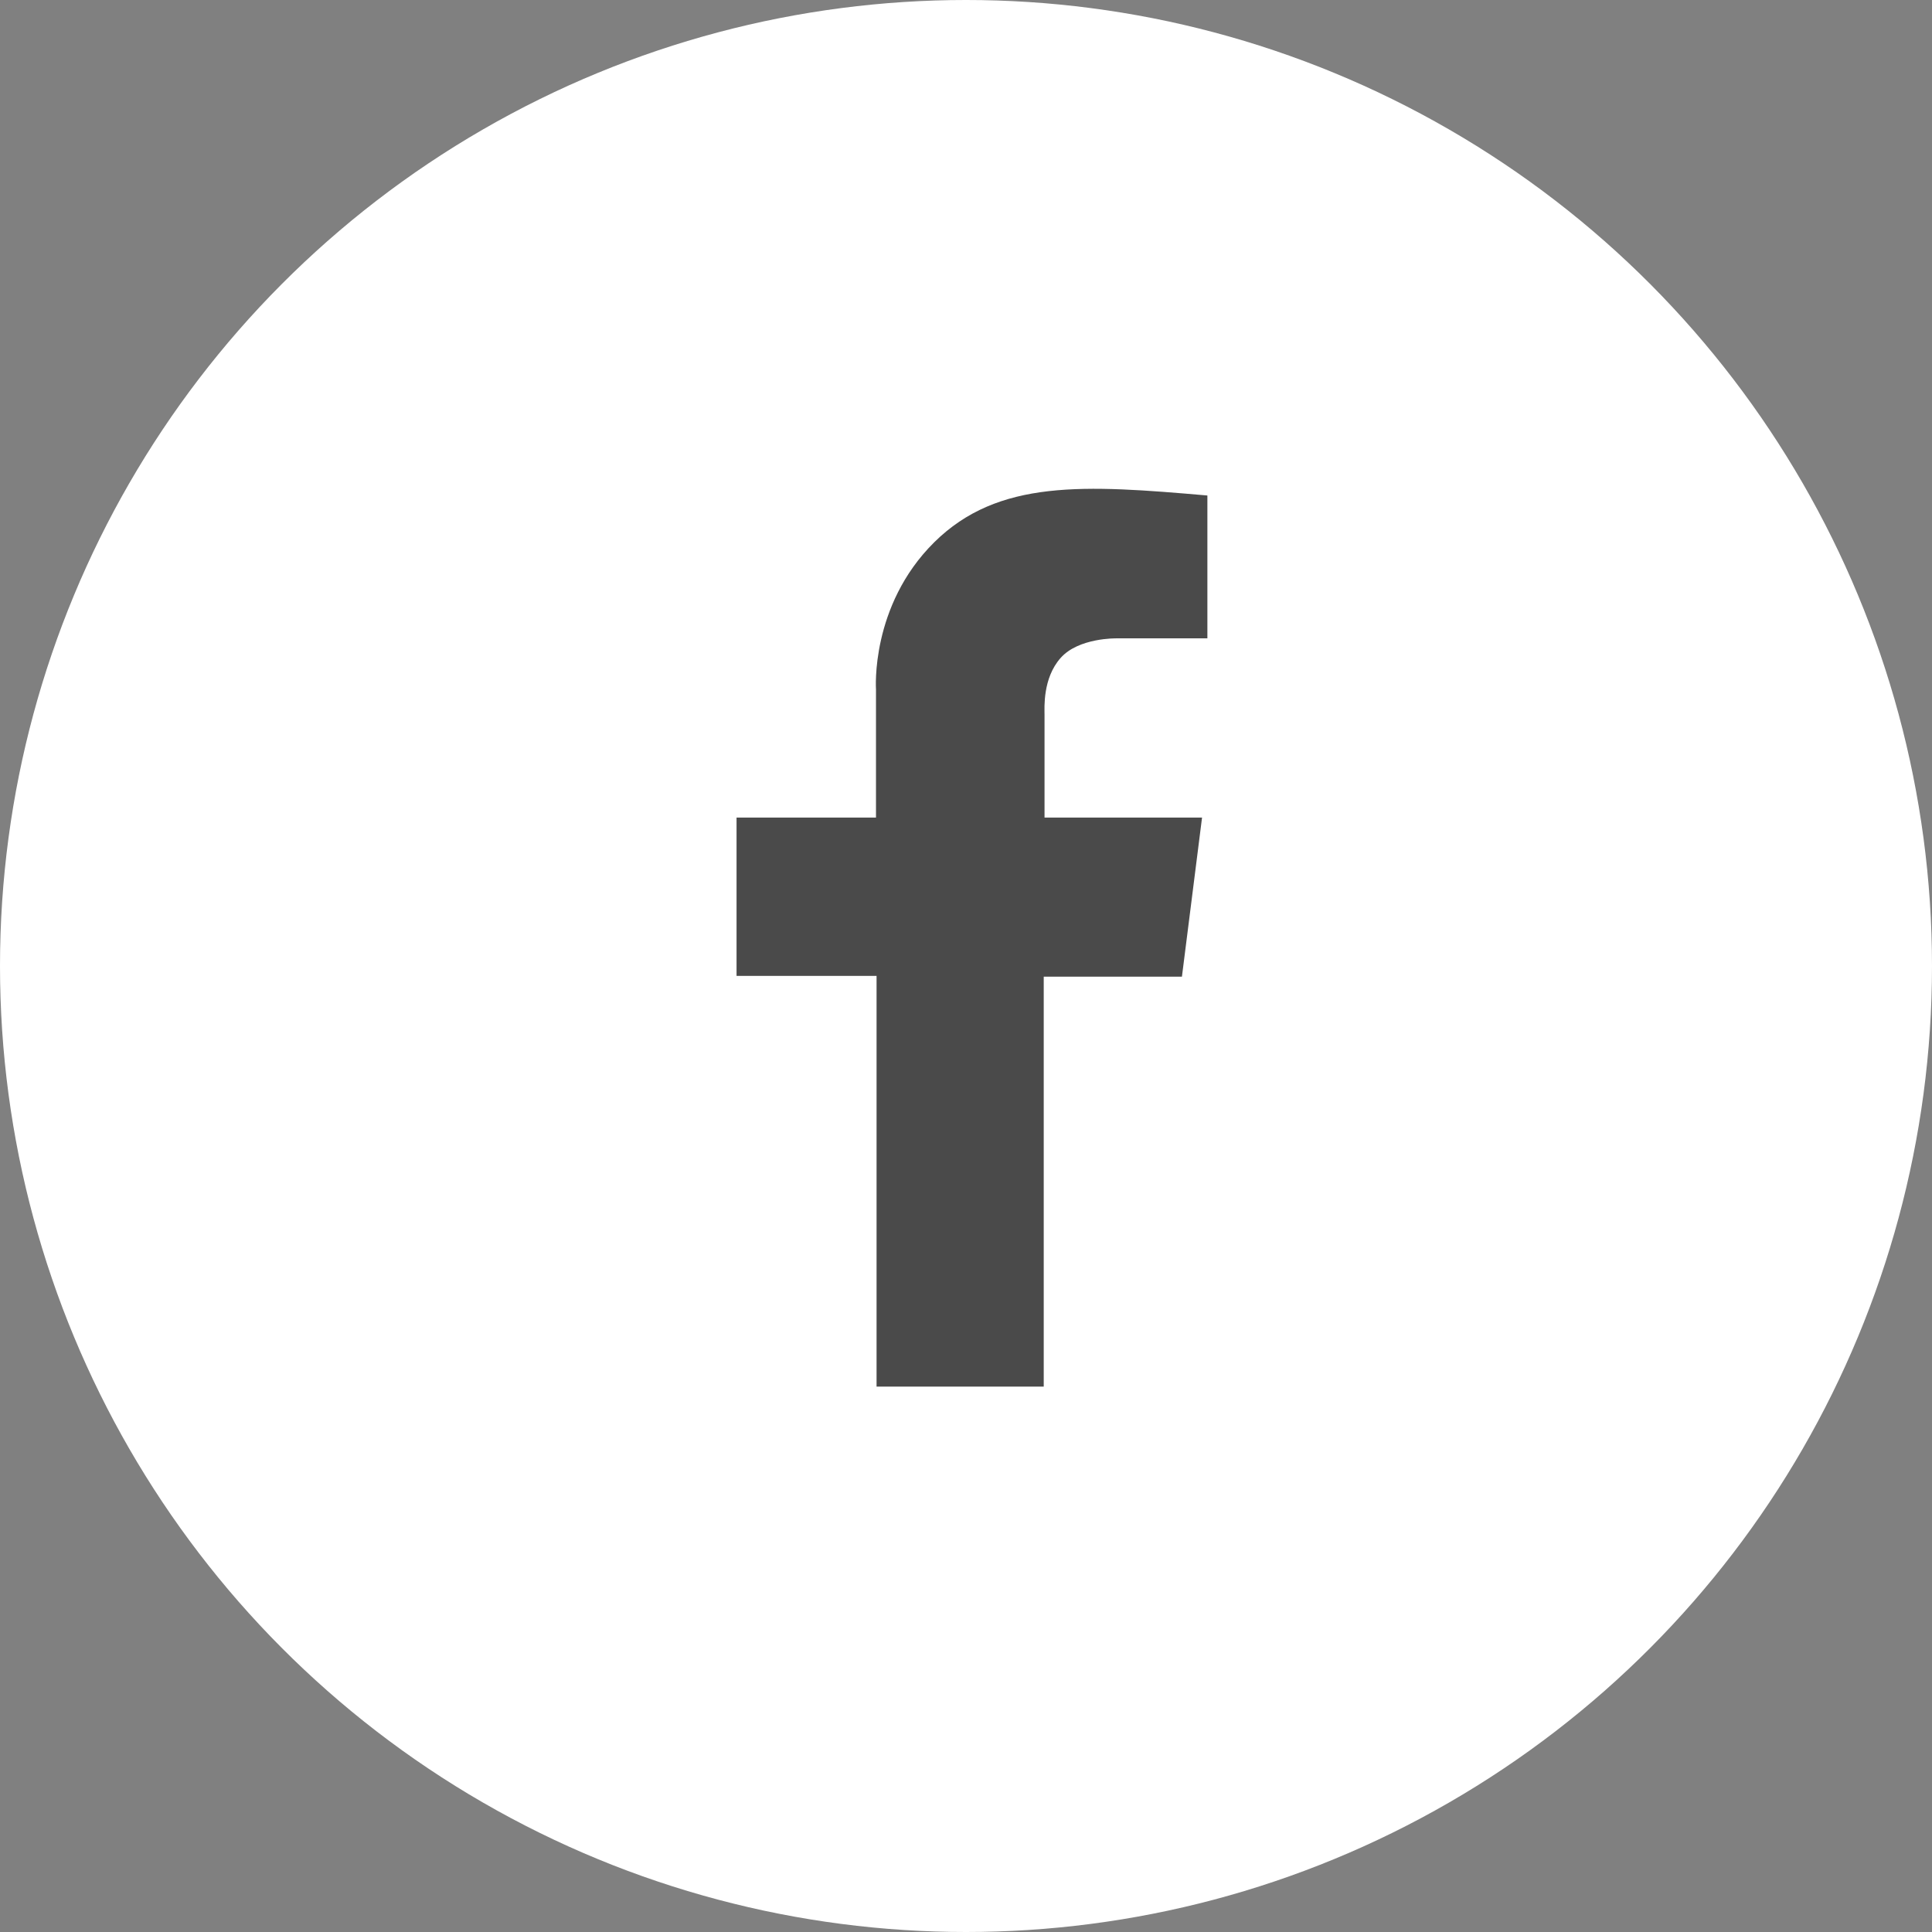
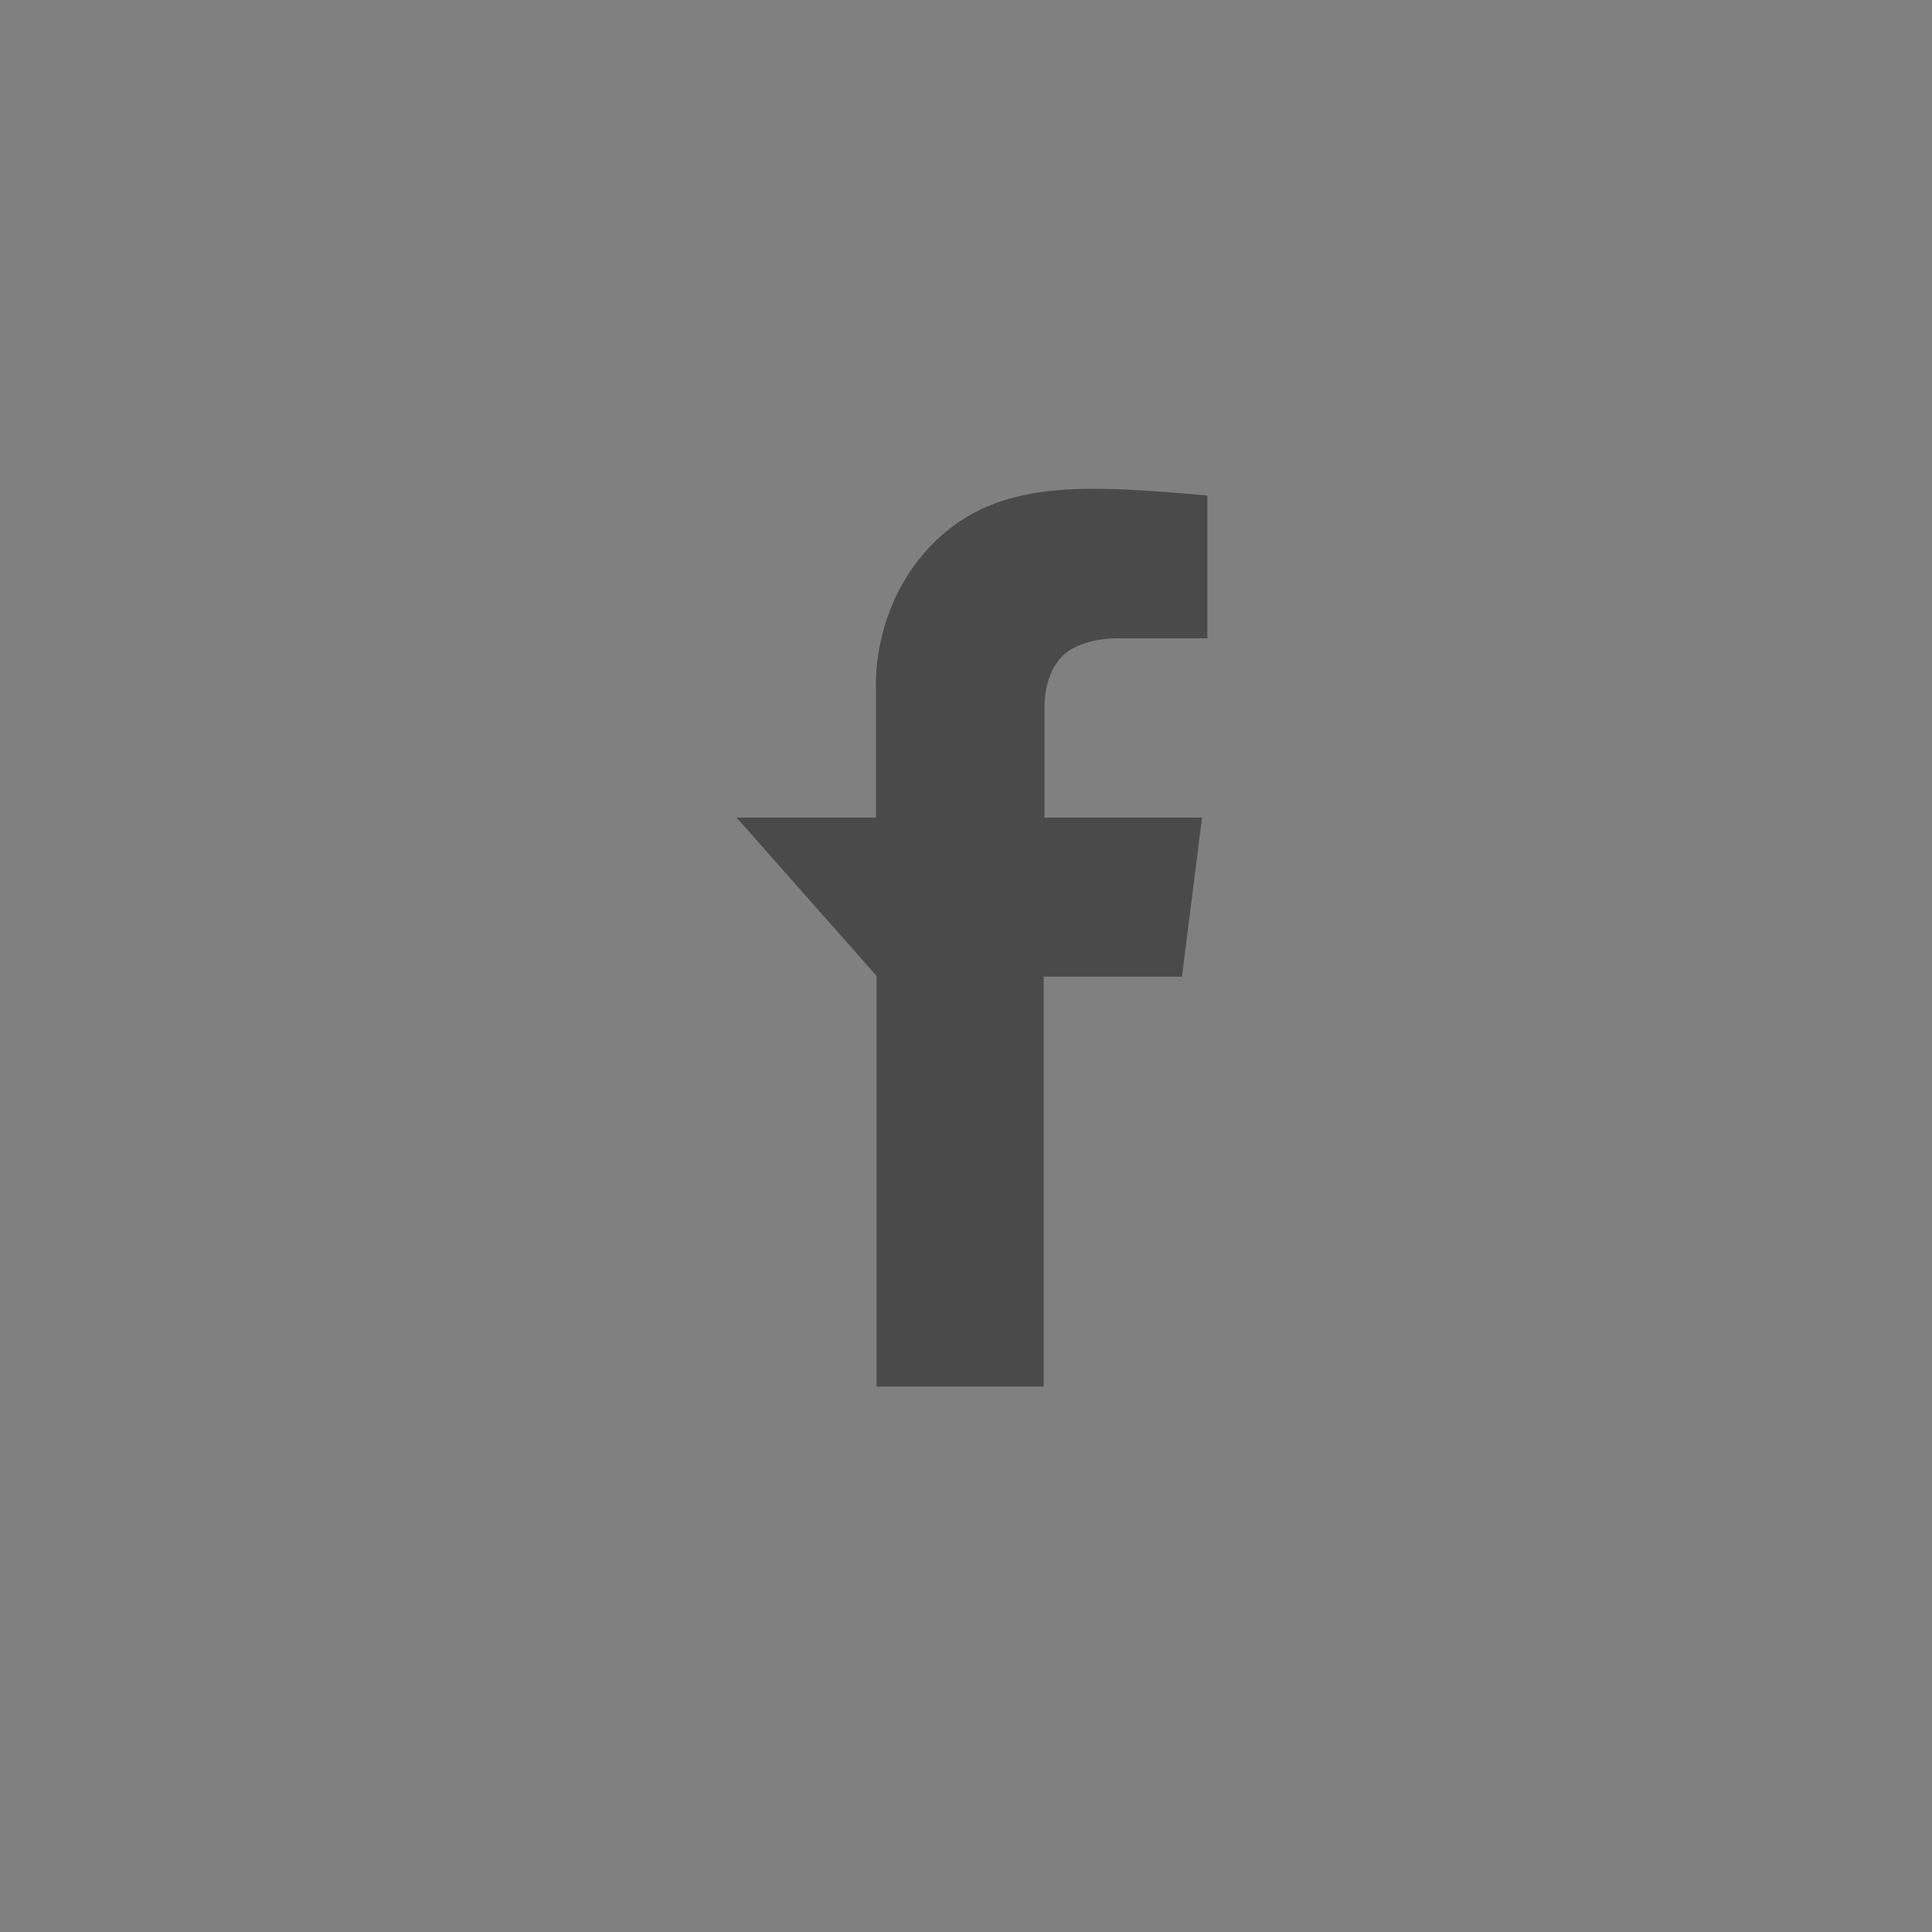
<svg xmlns="http://www.w3.org/2000/svg" width="17px" height="17px" viewBox="0 0 17 17" version="1.1">
  <rect x="0" y="0" width="17" height="17" fill="#808080" stroke="none" />
  <title>facebook</title>
  <desc>Created with Sketch.</desc>
  <defs />
  <g id="stjornarradidtest" stroke="none" stroke-width="1" fill="none" fill-rule="evenodd">
    <g id="Myndasafn" transform="translate(-289, -2277)">
      <g id="Fótur" transform="translate(-150, 2224)">
        <g id="Samfélagsmidlar" transform="translate(439, 53)">
          <g id="facebook-copy">
            <g id="facebook">
-               <circle id="Oval" fill="#FFFFFF" cx="8.5" cy="8.5" r="8.5" />
              <g transform="translate(6.481, 4.301)" id="Fill-1" fill="#4A4A4A">
-                 <path d="M0,2.893 L1.227,2.893 L1.227,1.766 C1.227,1.766 1.175,1.03 1.739,0.471 C2.303,-0.087 3.063,-0.035 4.143,0.059 L4.143,1.316 L3.344,1.316 C3.344,1.316 3.009,1.309 2.851,1.489 C2.693,1.668 2.71,1.925 2.71,1.988 L2.71,2.893 L4.096,2.893 L3.919,4.293 L2.703,4.293 L2.703,7.9 L1.232,7.9 L1.232,4.286 L0,4.286 L0,2.893 Z" />
+                 <path d="M0,2.893 L1.227,2.893 L1.227,1.766 C1.227,1.766 1.175,1.03 1.739,0.471 C2.303,-0.087 3.063,-0.035 4.143,0.059 L4.143,1.316 L3.344,1.316 C3.344,1.316 3.009,1.309 2.851,1.489 C2.693,1.668 2.71,1.925 2.71,1.988 L2.71,2.893 L4.096,2.893 L3.919,4.293 L2.703,4.293 L2.703,7.9 L1.232,7.9 L1.232,4.286 L0,2.893 Z" />
              </g>
            </g>
          </g>
        </g>
      </g>
    </g>
  </g>
</svg>